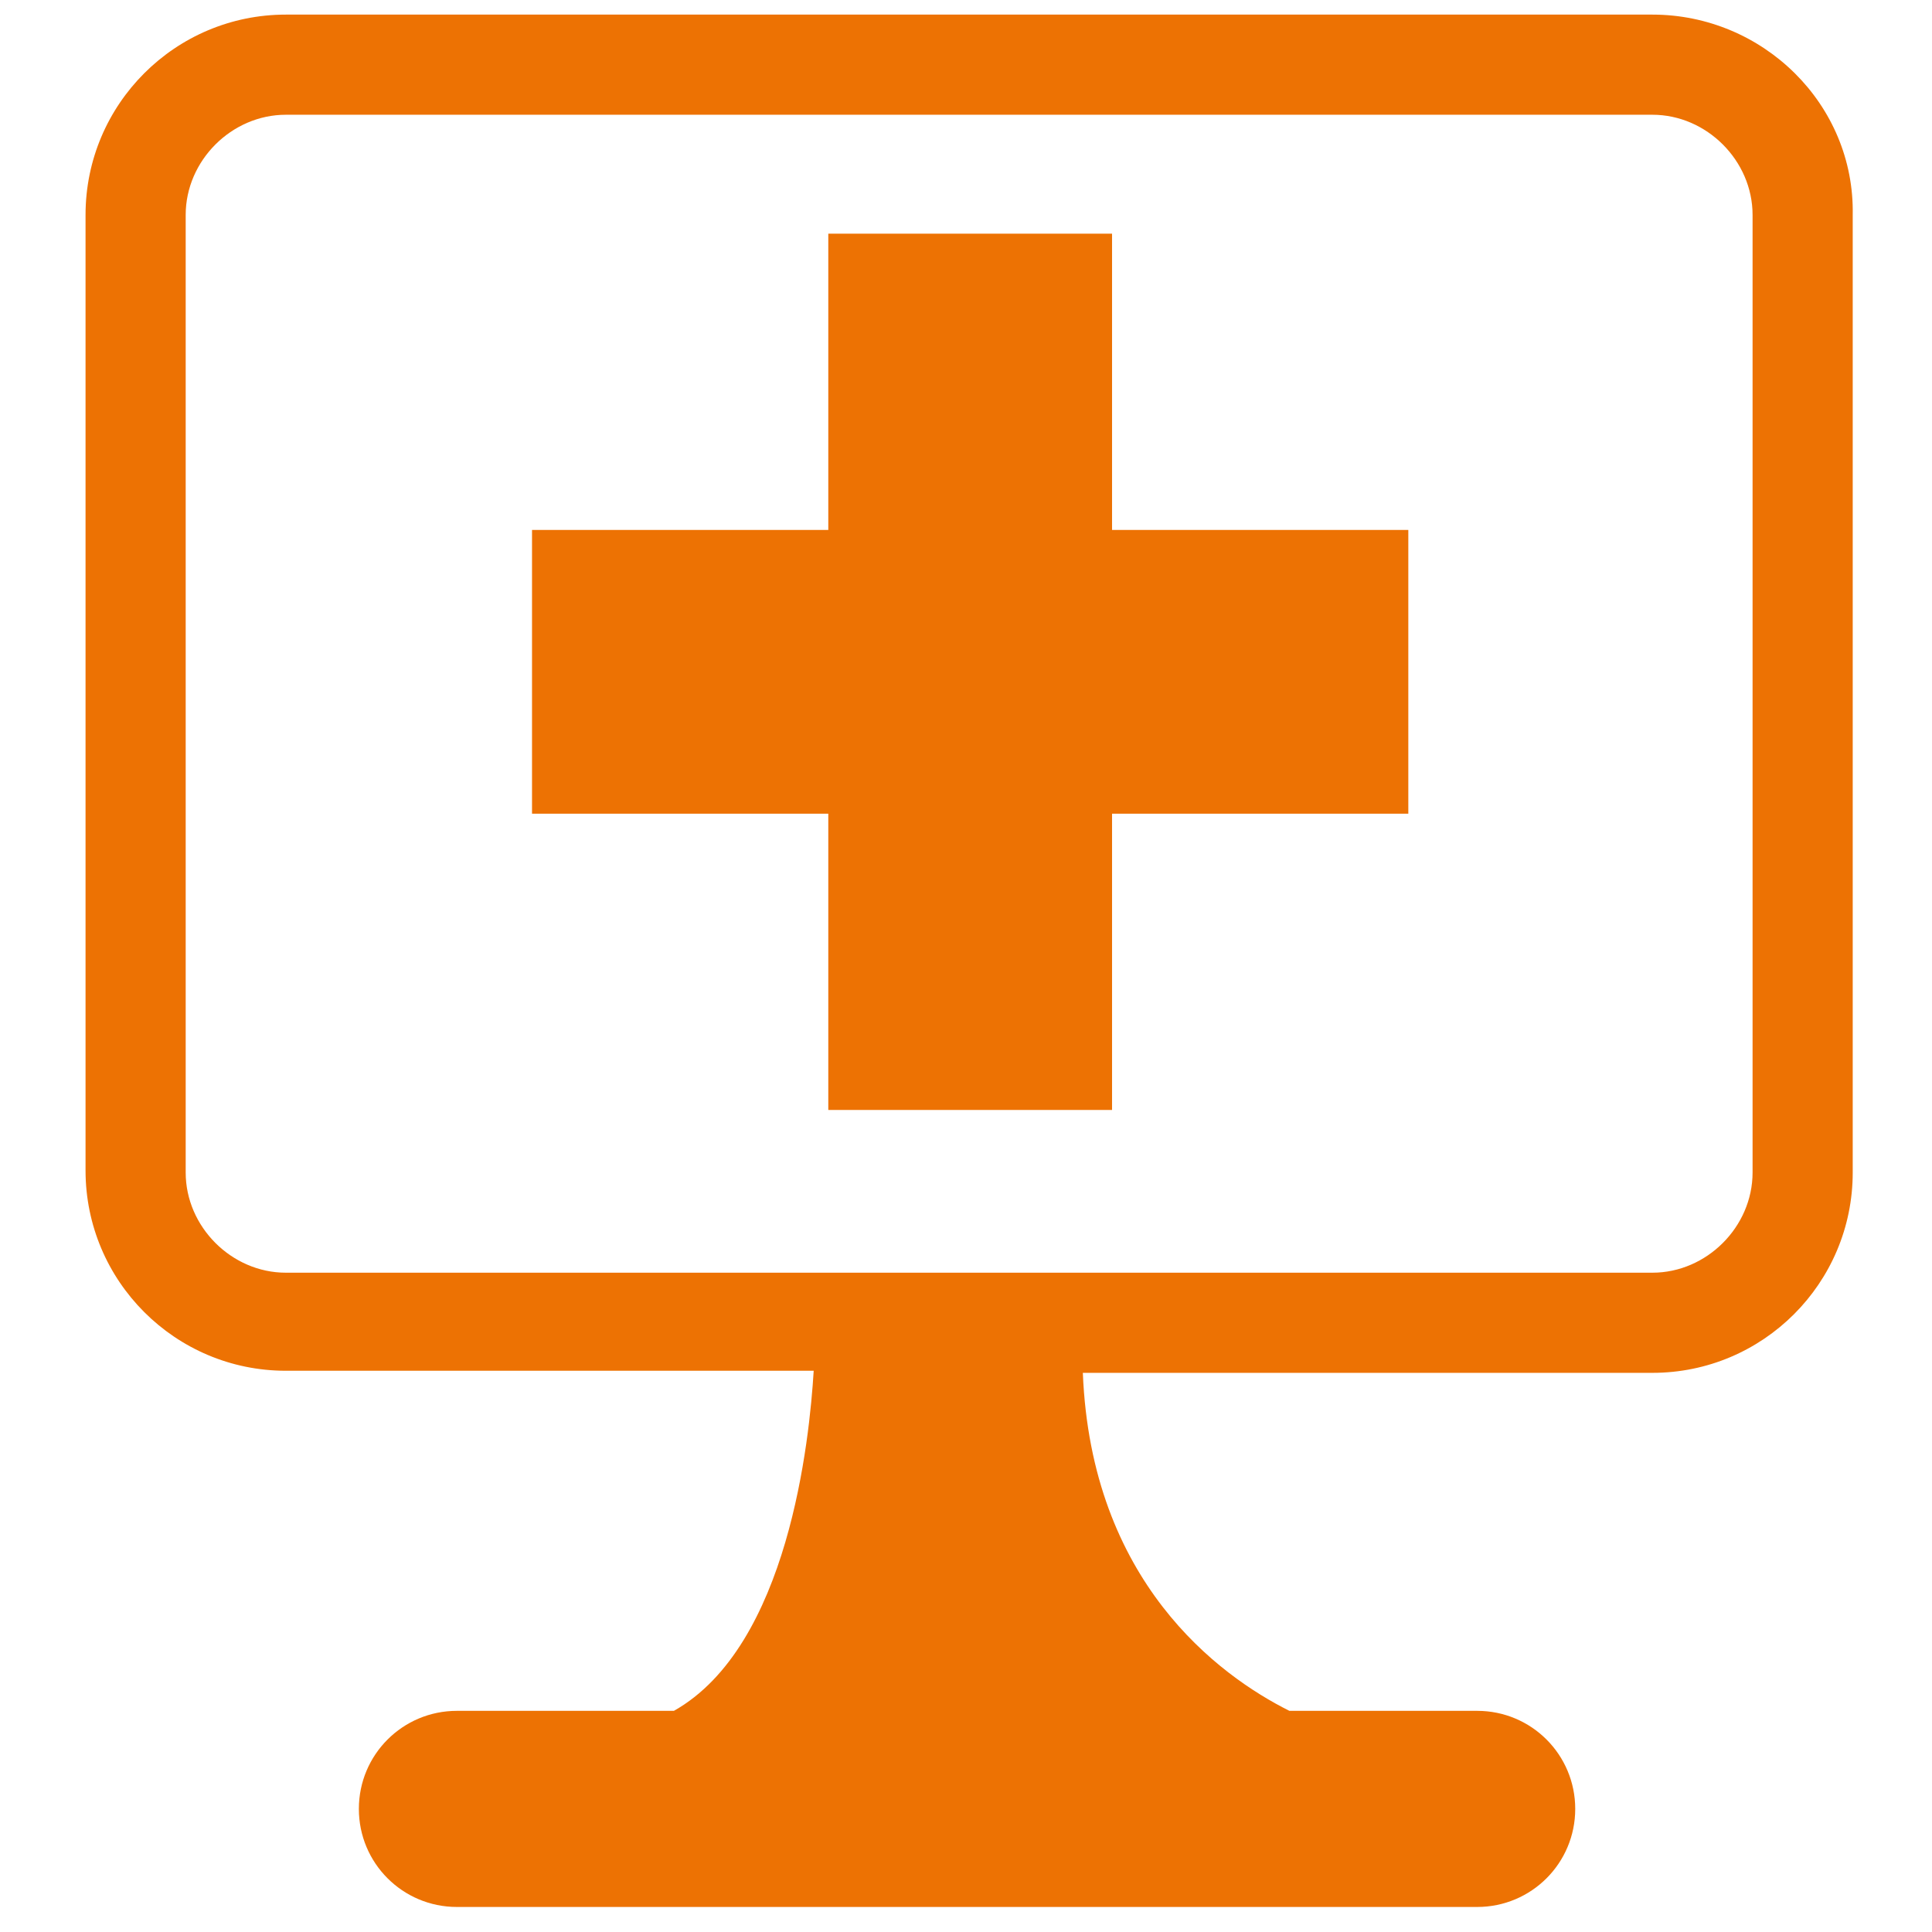
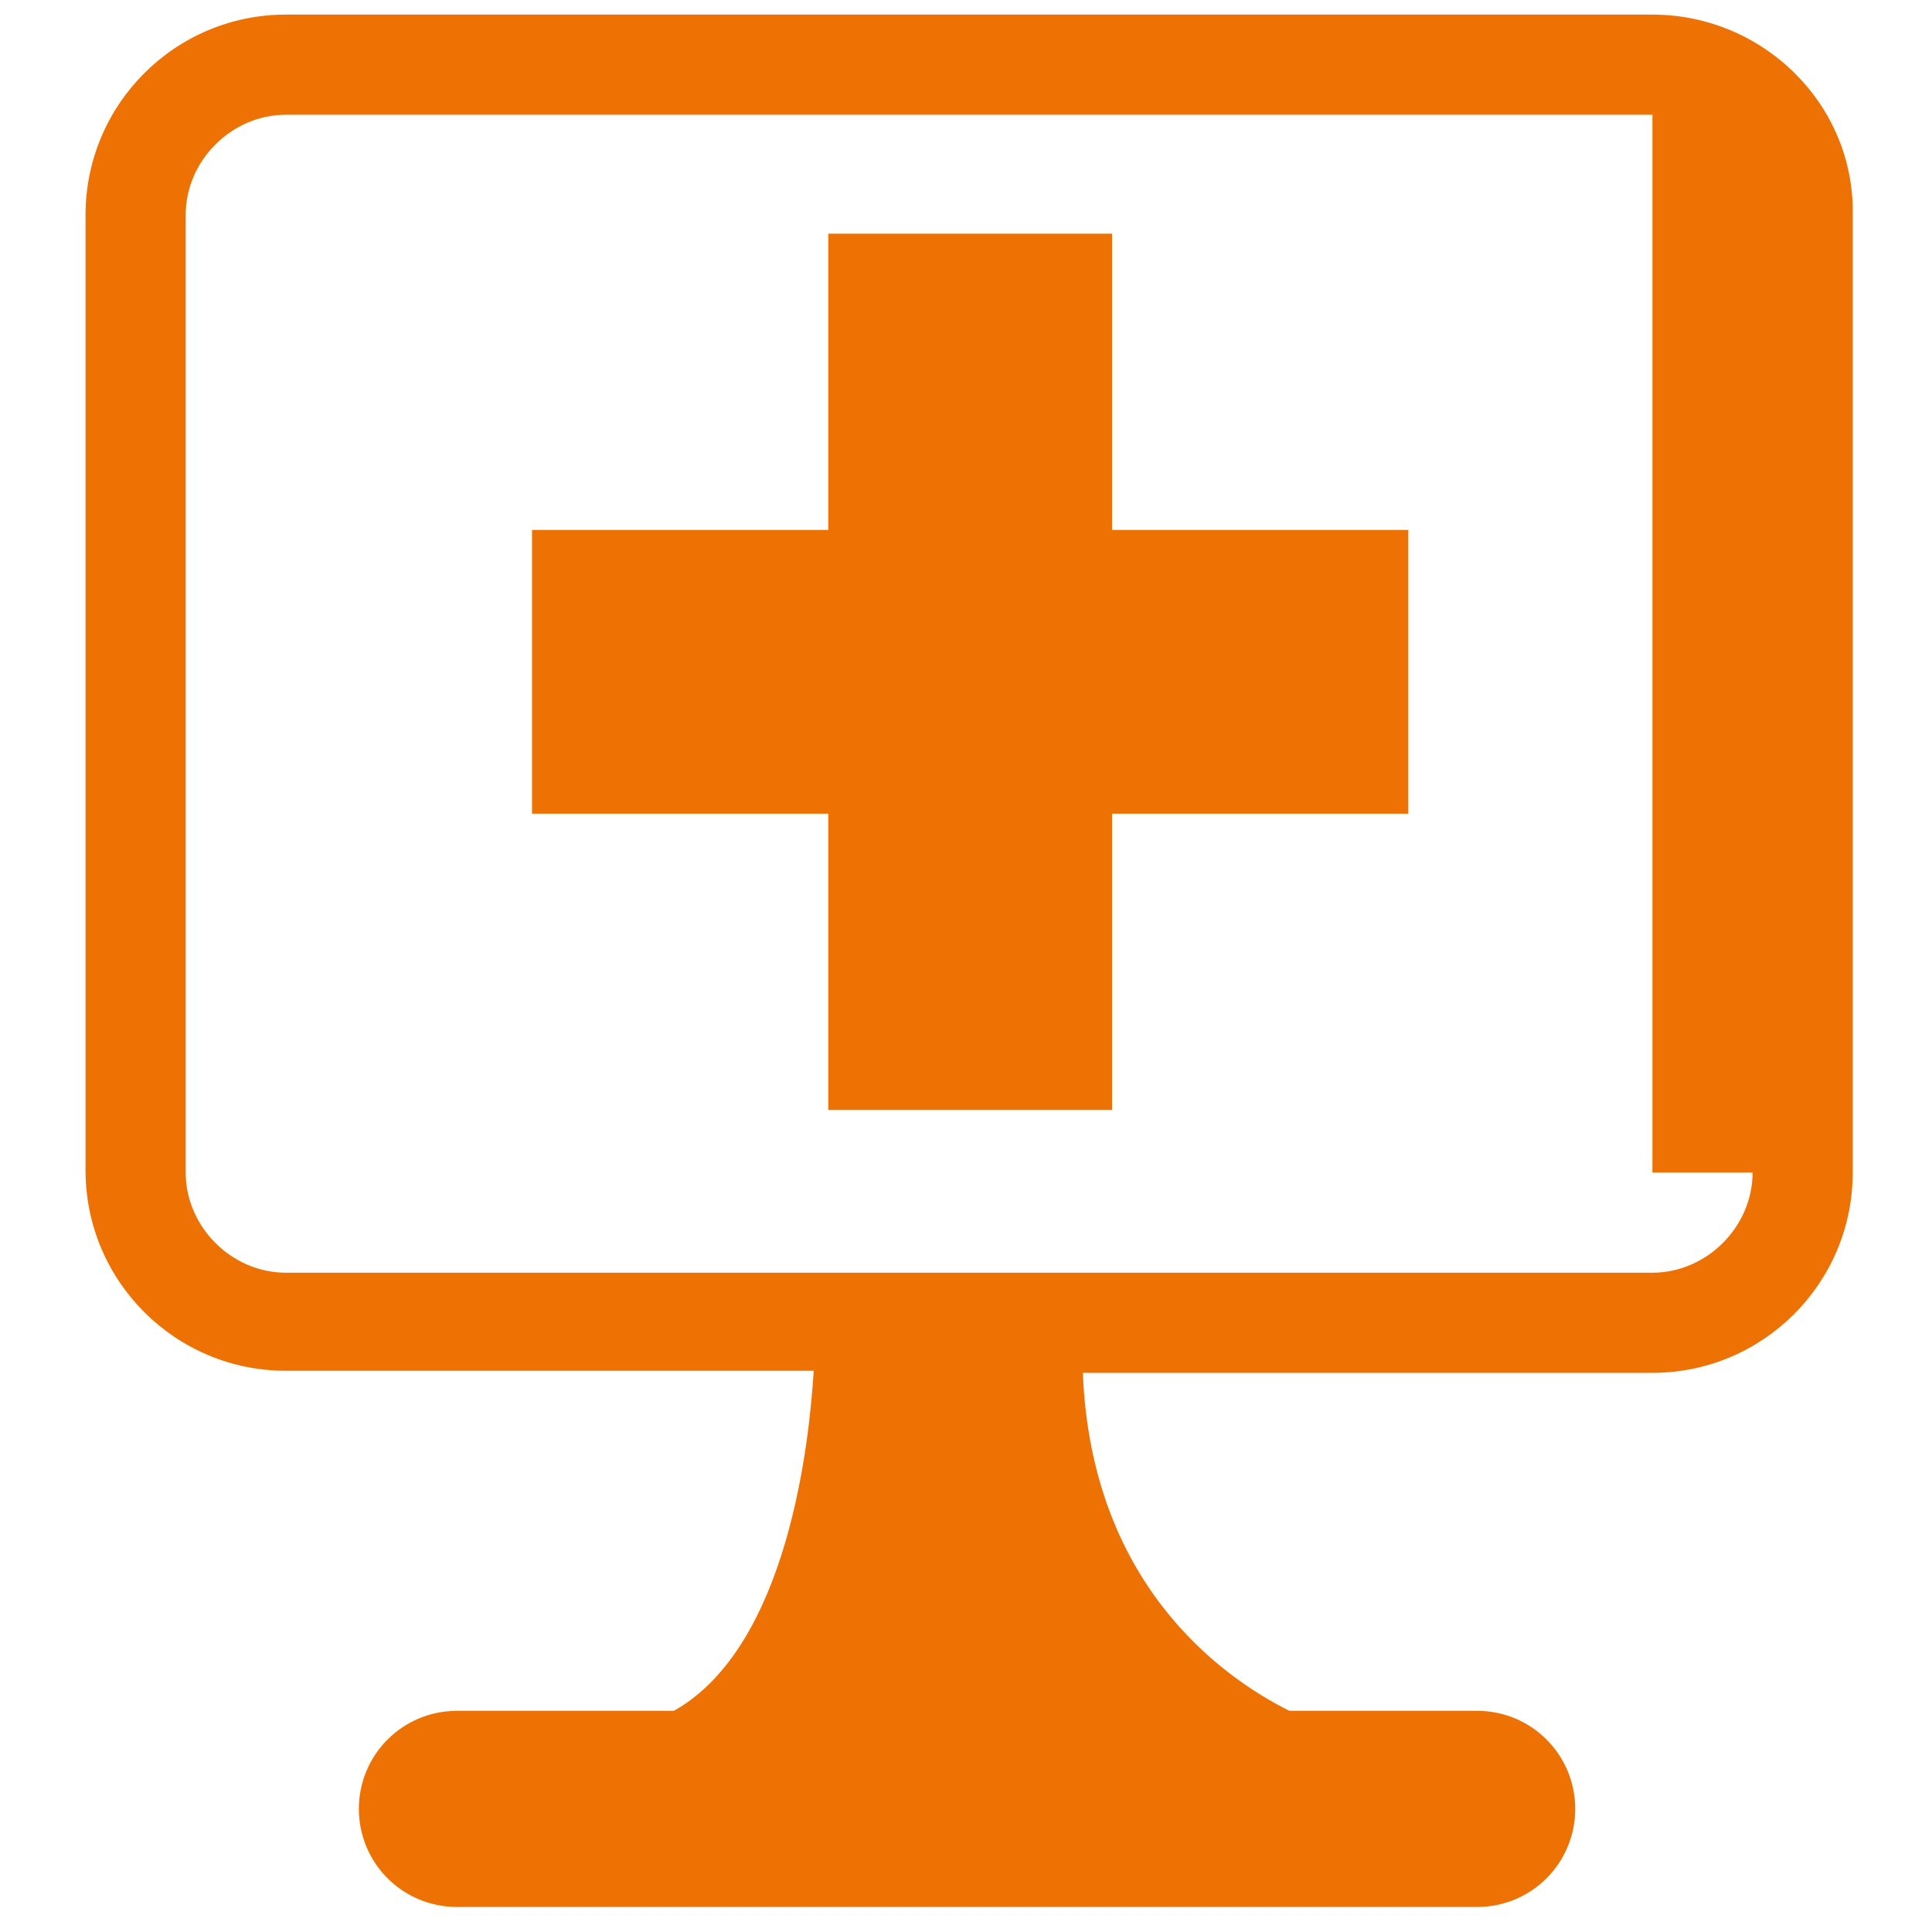
<svg xmlns="http://www.w3.org/2000/svg" xmlns:xlink="http://www.w3.org/1999/xlink" version="1.1" x="0px" y="0px" viewBox="0 0 92.6 92.6" style="enable-background:new 0 0 92.6 92.6;" xml:space="preserve">
  <style type="text/css">
	.st0{display:none;}
	.st1{display:inline;}
	.st2{clip-path:url(#SVGID_2_);fill:#ED7203;}
	.st3{fill:#ED7203;}
	.st4{clip-path:url(#SVGID_4_);fill:#ED7203;}
	.st5{clip-path:url(#SVGID_6_);fill:#ED7203;}
	.st6{clip-path:url(#SVGID_8_);fill:#ED7203;}
</style>
  <g id="Livello_1" class="st0">
    <g class="st1">
      <g>
        <defs>
          <rect id="SVGID_1_" width="92.6" height="92.6" />
        </defs>
        <clipPath id="SVGID_2_">
          <use xlink:href="#SVGID_1_" style="overflow:visible;" />
        </clipPath>
        <path class="st2" d="M56.2,61.3H37.8c-2.9,0-5.3-2.4-5.3-5.3V37.7c0-2.9,2.4-5.3,5.3-5.3h18.4c2.9,0,5.3,2.4,5.3,5.3v18.4     C61.5,59,59.1,61.3,56.2,61.3" />
      </g>
-       <rect y="53" class="st3" width="13.8" height="5" />
      <rect x="80.2" y="34.6" class="st3" width="12.4" height="5" />
-       <rect y="62.2" class="st3" width="13.8" height="5" />
      <rect x="25.4" y="80" class="st3" width="5" height="12.5" />
-       <rect x="34.6" y="80" class="st3" width="5" height="12.5" />
      <rect y="34.6" class="st3" width="13.8" height="5" />
      <rect x="43.8" y="0" class="st3" width="5" height="13.7" />
      <rect y="43.8" class="st3" width="13.8" height="5" />
      <rect y="25.4" class="st3" width="13.8" height="5" />
      <rect x="34.6" y="0" class="st3" width="5" height="13.7" />
-       <rect x="43.8" y="80" class="st3" width="5" height="12.5" />
      <rect x="25.4" y="0" class="st3" width="5" height="13.7" />
      <rect x="80.2" y="25.4" class="st3" width="12.4" height="5" />
      <rect x="62.2" y="0" class="st3" width="5" height="13.7" />
      <rect x="80.2" y="53" class="st3" width="12.4" height="5" />
-       <rect x="80.2" y="62.2" class="st3" width="12.4" height="5" />
      <rect x="80.2" y="43.8" class="st3" width="12.4" height="5" />
      <rect x="53" y="0" class="st3" width="5" height="13.7" />
      <rect x="62.2" y="80" class="st3" width="5" height="12.5" />
      <rect x="53" y="80" class="st3" width="5" height="12.5" />
      <g>
        <defs>
          <rect id="SVGID_3_" width="92.6" height="92.6" />
        </defs>
        <clipPath id="SVGID_4_">
          <use xlink:href="#SVGID_3_" style="overflow:visible;" />
        </clipPath>
        <path class="st4" d="M77.7,39.6v4.2v5V53v5v4.2v5v6.4c0,2.2-1.8,4-4,4h-6.5h-5H58h-5h-4.2h-5h-4.2h-5h-4.2h-5h-5.1     c-2.2,0-4-1.8-4-4v-6.4v-5V58v-5v-4.2v-5v-4.2v-5v-4.2v-5v-5.2c0-2.2,1.8-4,4-4h5.1h5h4.2h5h4.2h5H53h5h4.2h5h6.5     c2.2,0,4,1.8,4,4v5.2v5v4.2V39.6z M80.2,25.4v-5.2c0-3.6-2.9-6.5-6.5-6.5h-6.5h-5H58h-5h-4.2h-5h-4.2h-5h-4.2h-5h-5.1     c-3.6,0-6.5,2.9-6.5,6.5v5.2v5v4.2v5v4.2v5V53v5v4.2v5v6.4c0,3.6,2.9,6.5,6.5,6.5h5.1h5h4.2h5h4.2h5H53h5h4.2h5h6.5     c3.6,0,6.5-2.9,6.5-6.5v-6.4v-5V58v-5v-4.2v-5v-4.2v-5v-4.2V25.4z" />
      </g>
    </g>
  </g>
  <g id="Livello_2" class="st0">
    <g class="st1">
      <g>
        <defs>
          <rect id="SVGID_5_" x="12.3" width="67.3" height="92" />
        </defs>
        <clipPath id="SVGID_6_">
          <use xlink:href="#SVGID_5_" style="overflow:visible;" />
        </clipPath>
        <path class="st5" d="M68.9,79.9c0,4.3-3.5,7.7-7.7,7.7H30.3c-4.3,0-7.7-3.5-7.7-7.7V64.3c0-4.3,3.5-7.7,7.7-7.7h30.8     c4.3,0,7.7,3.5,7.7,7.7V79.9z M23.8,11.3c0-3.1,2.5-5.6,5.6-5.6h19.1c3.1,0,5.6,2.5,5.6,5.6v6.4c0,3.1-2.5,5.6-5.6,5.6H29.5     c-3.1,0-5.6-2.5-5.6-5.6V11.3z M61.1,0L22.9,0.2h-1.1c-5.2,0-9.4,4.2-9.4,9.4v72.9c0,5.2,4.2,9.4,9.4,9.4h48.5     c5.2,0,9.4-4.2,9.4-9.4V20.6L61.1,0z" />
        <path class="st5" d="M46.6,19.6c1.8,0,3.2-1.4,3.2-3.2v-4.2c0-1.8-1.4-3.2-3.2-3.2c-1.8,0-3.2,1.4-3.2,3.2v4.2     C43.4,18.2,44.9,19.6,46.6,19.6" />
      </g>
      <rect x="27.5" y="61.5" class="st3" width="35.5" height="2.4" />
      <rect x="27.5" y="70.9" class="st3" width="35.5" height="2.4" />
      <rect x="27.5" y="80.3" class="st3" width="35.5" height="2.4" />
    </g>
  </g>
  <g id="Livello_3">
    <g>
      <defs>
        <rect id="SVGID_7_" x="4.1" y="0.7" width="84.8" height="90.8" />
      </defs>
      <clipPath id="SVGID_8_">
        <use xlink:href="#SVGID_7_" style="overflow:visible;" />
      </clipPath>
-       <path class="st6" d="M84,56.2c0,2.6-2.2,4.8-4.8,4.8H13.7c-2.6,0-4.8-2.2-4.8-4.8V10.3c0-2.6,2.2-4.8,4.8-4.8h65.5    c2.6,0,4.8,2.2,4.8,4.8V56.2z M79.2,0.7H13.7c-5.3,0-9.6,4.3-9.6,9.6v45.8c0,5.3,4.3,9.6,9.6,9.6H39C38.8,69,37.8,78.9,32.3,82    H21.9c-2.6,0-4.7,2.1-4.7,4.7c0,2.6,2.1,4.7,4.7,4.7h48.9c2.6,0,4.7-2.1,4.7-4.7c0-2.6-2.1-4.7-4.7-4.7h-9    c-3.4-1.7-9.5-6.2-9.9-16.2h27.3c5.3,0,9.6-4.3,9.6-9.6V10.3C88.9,5,84.5,0.7,79.2,0.7" />
+       <path class="st6" d="M84,56.2c0,2.6-2.2,4.8-4.8,4.8H13.7c-2.6,0-4.8-2.2-4.8-4.8V10.3c0-2.6,2.2-4.8,4.8-4.8h65.5    V56.2z M79.2,0.7H13.7c-5.3,0-9.6,4.3-9.6,9.6v45.8c0,5.3,4.3,9.6,9.6,9.6H39C38.8,69,37.8,78.9,32.3,82    H21.9c-2.6,0-4.7,2.1-4.7,4.7c0,2.6,2.1,4.7,4.7,4.7h48.9c2.6,0,4.7-2.1,4.7-4.7c0-2.6-2.1-4.7-4.7-4.7h-9    c-3.4-1.7-9.5-6.2-9.9-16.2h27.3c5.3,0,9.6-4.3,9.6-9.6V10.3C88.9,5,84.5,0.7,79.2,0.7" />
    </g>
    <polygon class="st3" points="67.5,25.4 53.3,25.4 53.3,11.2 39.7,11.2 39.7,25.4 25.5,25.4 25.5,39 39.7,39 39.7,53.2 53.3,53.2    53.3,39 67.5,39  " />
  </g>
  <g id="Livello_3_copia" class="st0">
    <g class="st1">
      <path class="st3" d="M84,56.2c0,2.6-2.2,4.8-4.8,4.8H13.7c-2.6,0-4.8-2.2-4.8-4.8V10.3c0-2.6,2.2-4.8,4.8-4.8h65.5    c2.6,0,4.8,2.2,4.8,4.8V56.2z M79.2,0.7H13.7c-5.3,0-9.6,4.3-9.6,9.6v45.8c0,5.3,4.3,9.6,9.6,9.6H39C38.8,69,37.8,78.9,32.3,82    H21.9c-2.6,0-4.7,2.1-4.7,4.7c0,2.6,2.1,4.7,4.7,4.7h48.9c2.6,0,4.7-2.1,4.7-4.7c0-2.6-2.1-4.7-4.7-4.7h-9    c-3.4-1.7-9.5-6.2-9.9-16.2h27.3c5.3,0,9.6-4.3,9.6-9.6V10.3C88.9,5,84.5,0.7,79.2,0.7" />
    </g>
    <g class="st1">
      <path class="st3" d="M61.9,37.7c0,1.1-0.9,2-2,2H33c-1.1,0-2-0.9-2-2V18.9c0-1.1,0.9-2,2-2h26.9c1.1,0,2,0.9,2,2V37.7z M59.9,15    H33c-2.2,0-4,1.8-4,4v18.8c0,2.2,1.8,4,4,4h10.4c-0.1,1.3-0.5,5.4-2.8,6.7h-4.3c-1.1,0-1.9,0.9-1.9,1.9c0,1.1,0.9,1.9,1.9,1.9    h20.1c1.1,0,1.9-0.9,1.9-1.9c0-1.1-0.9-1.9-1.9-1.9h-3.7c-1.4-0.7-3.9-2.6-4.1-6.7h11.2c2.2,0,4-1.8,4-4V18.9    C63.9,16.7,62.1,15,59.9,15" />
    </g>
  </g>
</svg>